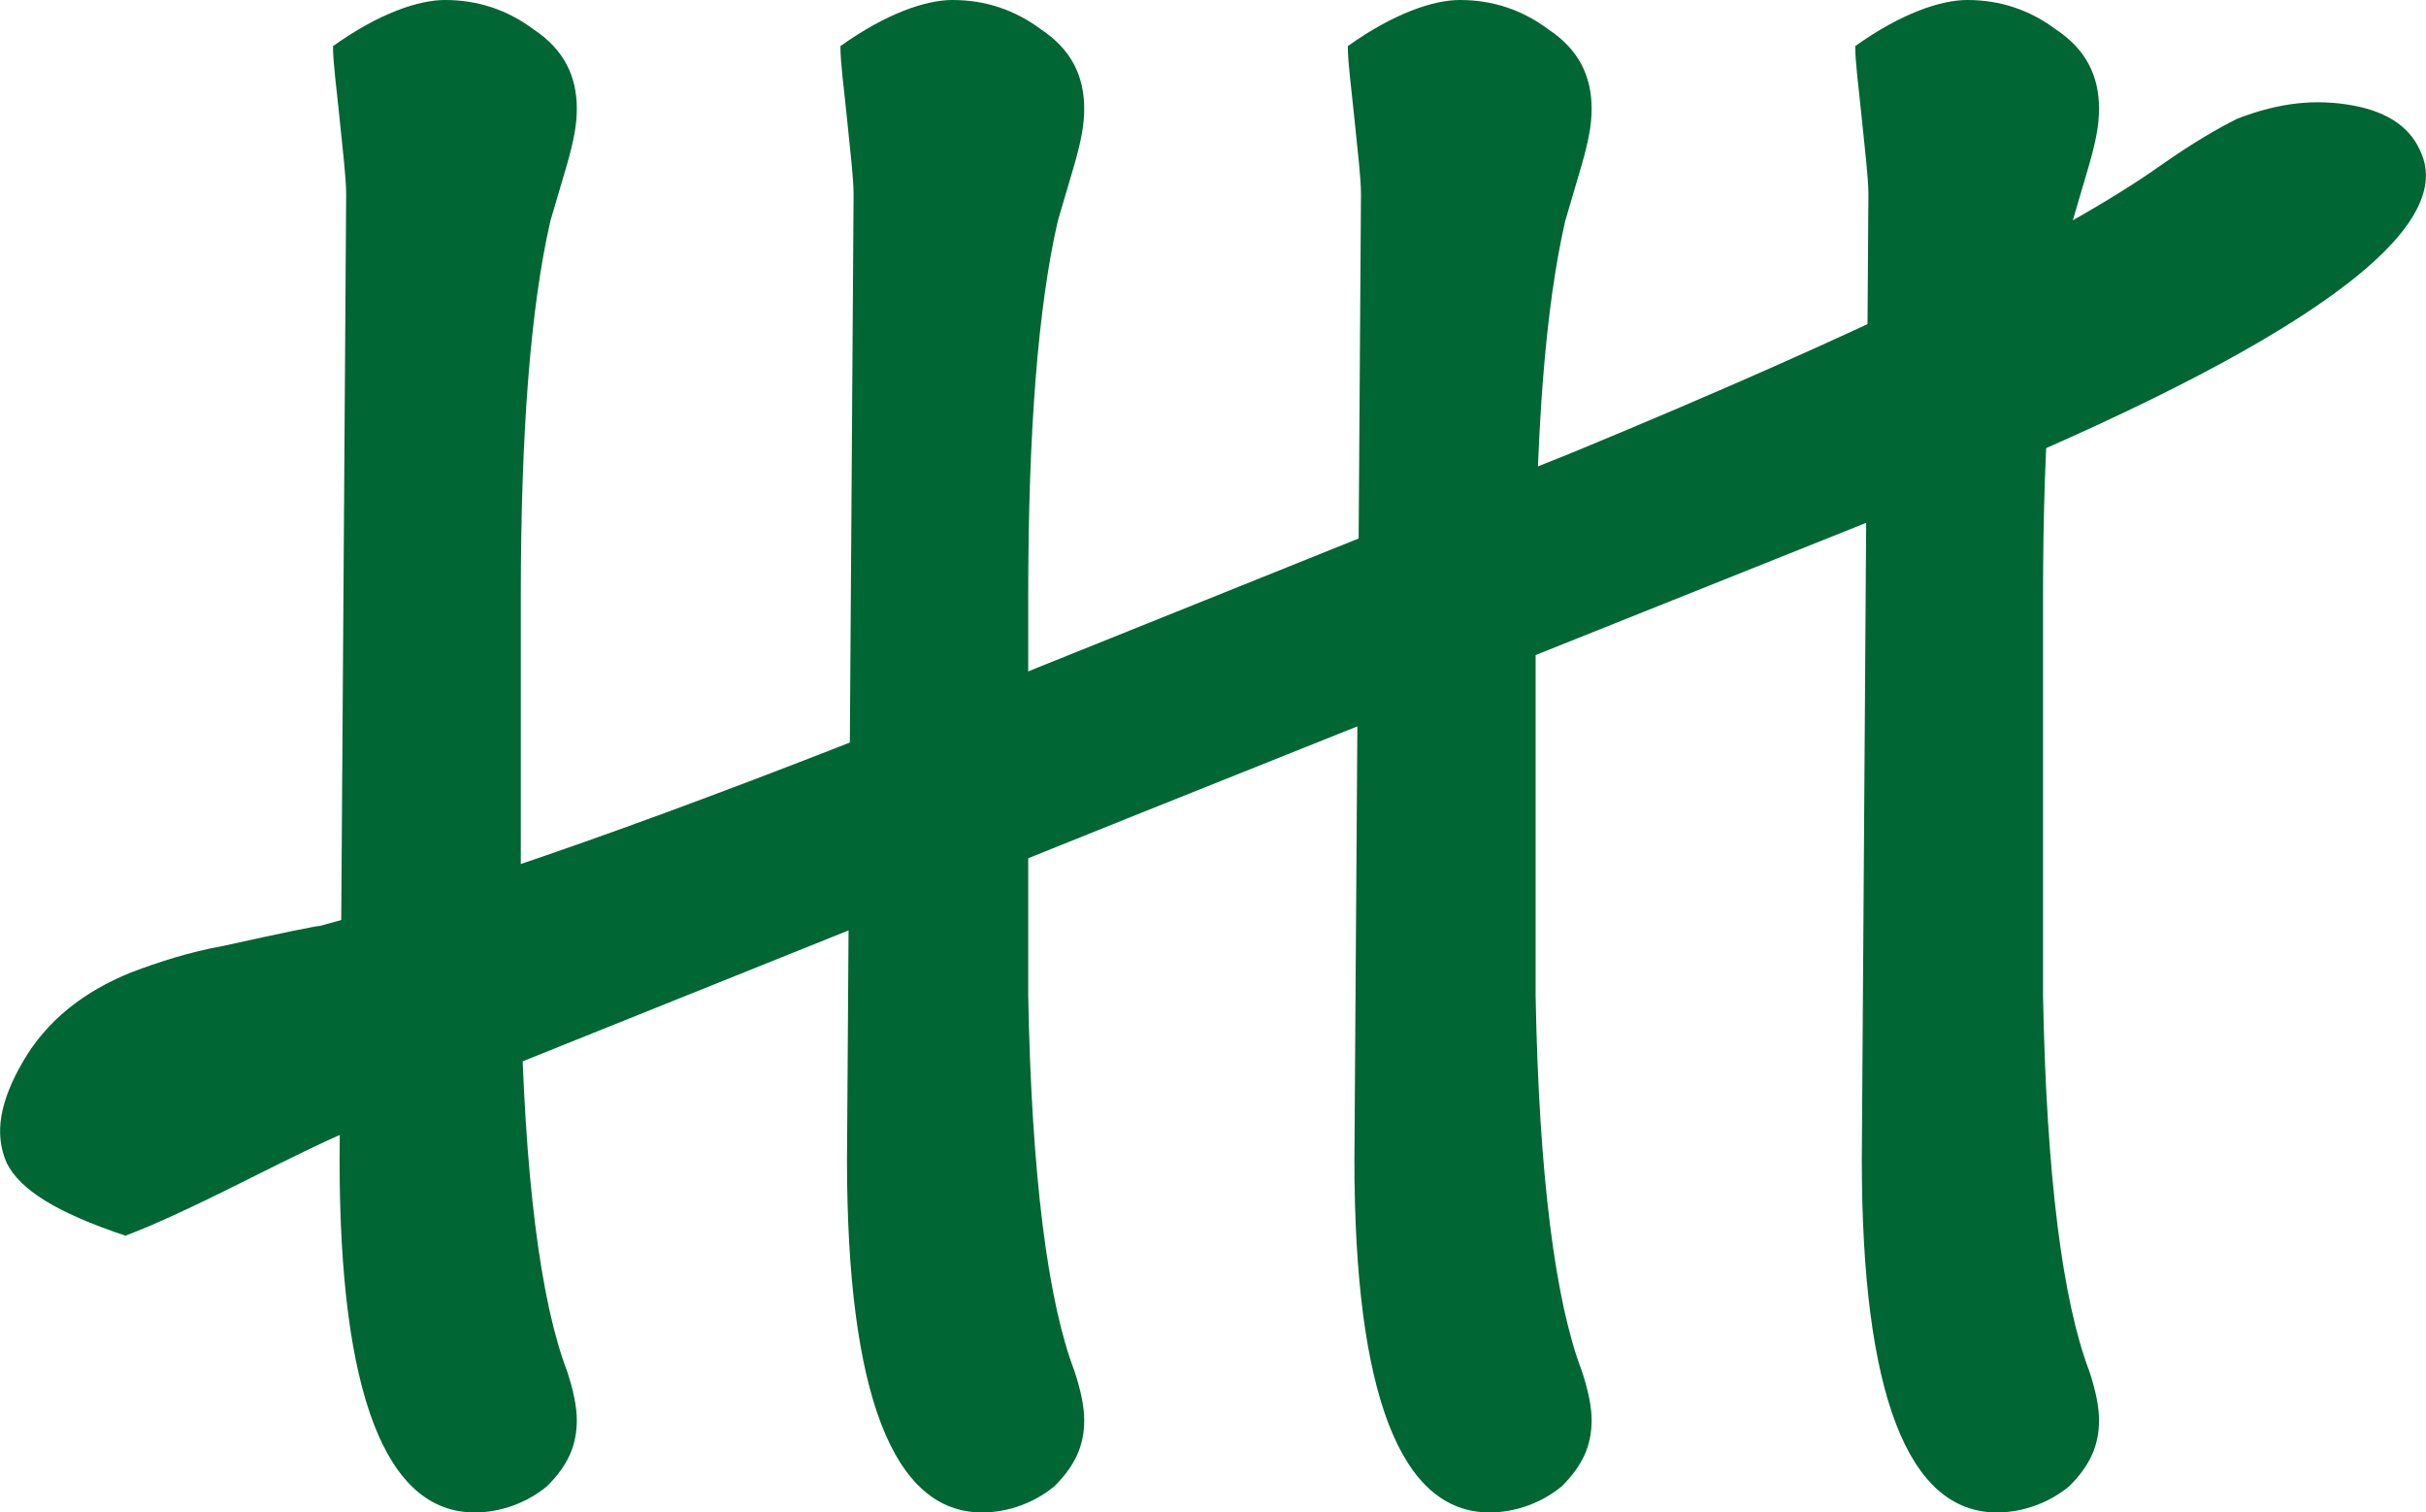
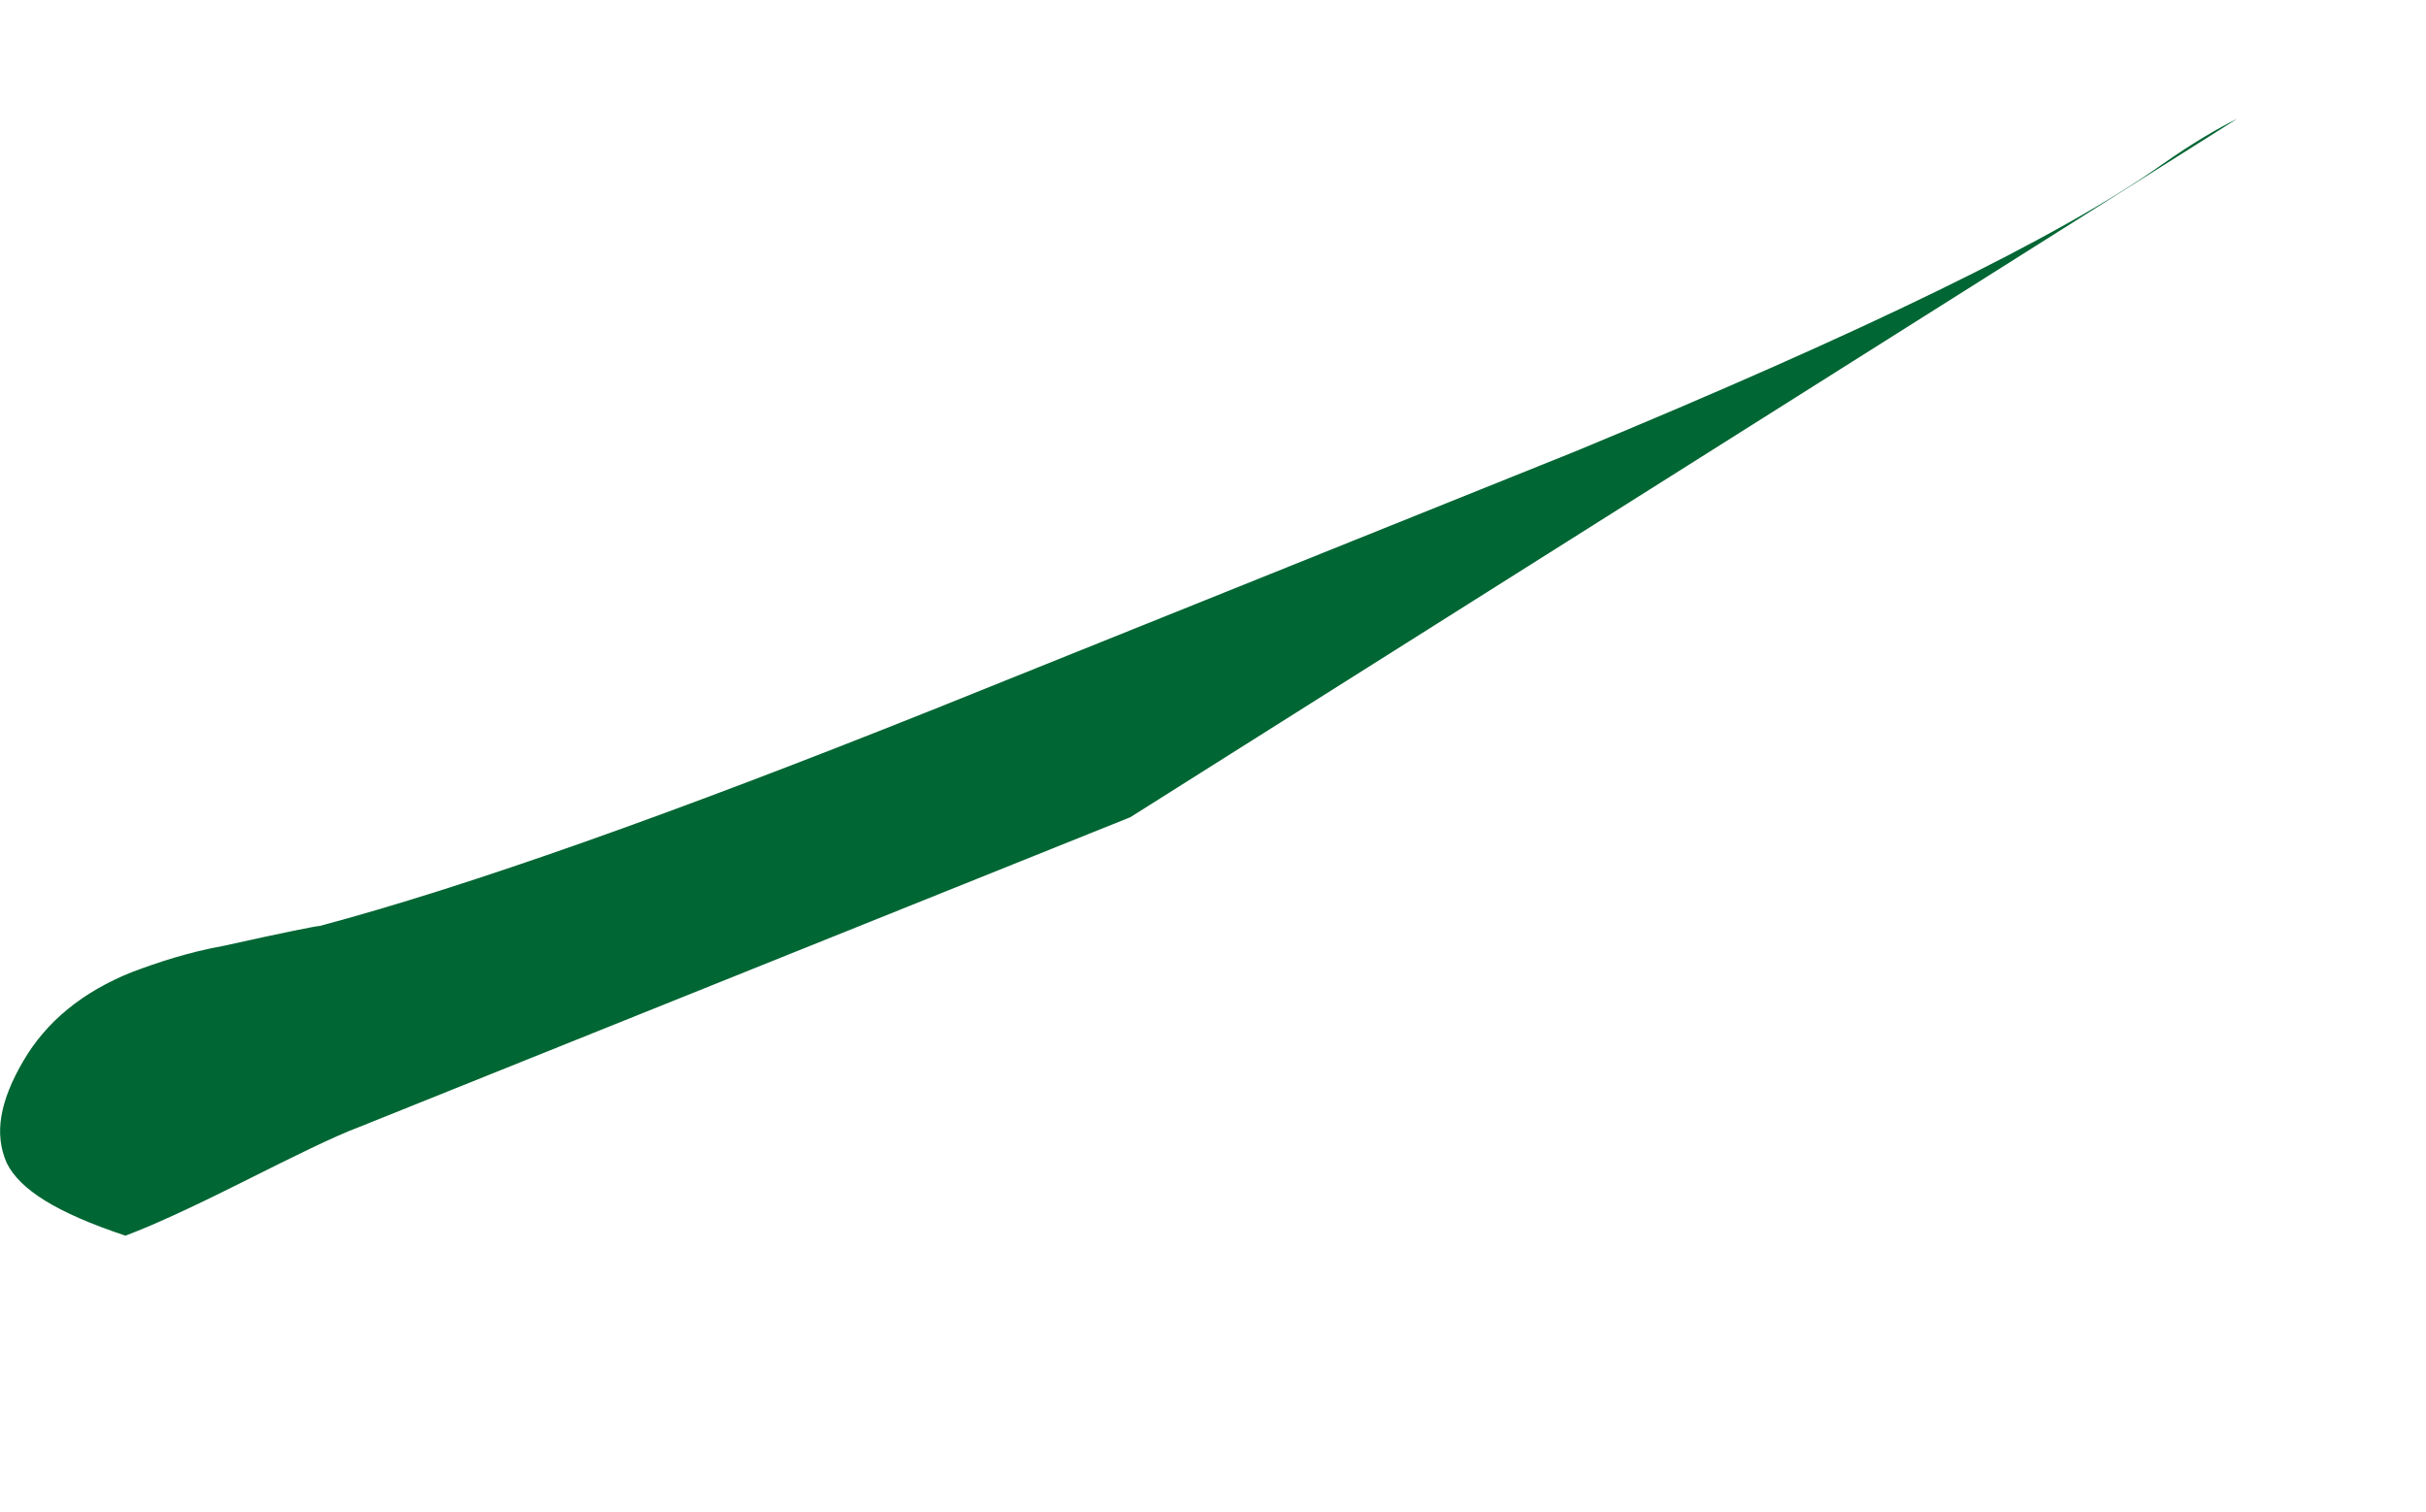
<svg xmlns="http://www.w3.org/2000/svg" width="2403" height="1498" shape-rendering="geometricPrecision" image-rendering="optimizeQuality" fill-rule="nonzero" viewBox="0 0 139746 87122" fill="#063">
-   <path d="M33224 81808c0 1518-569 2657-1708 3796-1139 949-2658 1518-4176 1518-5125 0-7782-6833-7782-20309l190-27712 189-27902c0-949-189-2468-379-4366s-380-3227-380-4176C21835 759 24113 0 25632 0c1898 0 3606 569 5124 1708 1709 1139 2468 2658 2468 4556 0 949-190 1898-569 3226l-950 3227c-1138 4935-1708 12148-1708 21638v22967c190 10440 1139 17652 2658 21638 379 1139 569 2088 569 2848zm29230 0c0 1518-569 2657-1708 3796-1139 949-2657 1518-4176 1518-5124 0-7782-6833-7782-20309l190-27712 190-27902c0-949-190-2468-380-4366s-379-3227-379-4176C51066 759 53344 0 54862 0c1898 0 3606 569 5125 1708 1708 1139 2467 2658 2467 4556 0 949-189 1898-569 3226l-949 3227c-1139 4935-1708 12148-1708 21638v22967c189 10440 1139 17652 2657 21638 380 1139 569 2088 569 2848zm29231 0c0 1518-569 2657-1708 3796-1139 949-2658 1518-4176 1518-5125 0-7782-6833-7782-20309l190-27712 189-27902c0-949-189-2468-379-4366s-380-3227-380-4176C80296 759 82574 0 84093 0c1898 0 3606 569 5124 1708 1709 1139 2468 2658 2468 4556 0 949-190 1898-569 3226l-949 3227c-1139 4935-1709 12148-1709 21638v22967c190 10440 1139 17652 2658 21638 379 1139 569 2088 569 2848zm29231 0c0 1518-570 2657-1709 3796-1139 949-2657 1518-4175 1518-5125 0-7783-6833-7783-20309l190-27712 190-27902c0-949-190-2468-380-4366-189-1898-379-3227-379-4176C109527 759 111805 0 113323 0c1898 0 3607 569 5125 1708 1708 1139 2468 2658 2468 4556 0 949-190 1898-570 3226l-949 3227c-1139 4935-1708 12148-1708 21638v22967c190 10440 1139 17652 2657 21638 380 1139 570 2088 570 2848z" />
-   <path d="M128888 6833c2467-949 4555-1139 6643-759 2088 379 3416 1329 3986 2847 1898 4745-7972 11578-29800 20310L65112 47073 20697 64915c-1519 569-3797 1708-6834 3226-3037 1519-5124 2468-6643 3037-3986-1328-6074-2657-6833-4176-759-1708-380-3606 949-5884 1329-2277 3417-3986 6264-5124 1518-570 3227-1139 5314-1519 3417-759 5315-1139 5505-1139 8541-2278 20309-6453 35494-12527l36823-14805c16513-6833 27902-12338 33786-16514 1898-1328 3227-2087 4366-2657z" />
+   <path d="M128888 6833L65112 47073 20697 64915c-1519 569-3797 1708-6834 3226-3037 1519-5124 2468-6643 3037-3986-1328-6074-2657-6833-4176-759-1708-380-3606 949-5884 1329-2277 3417-3986 6264-5124 1518-570 3227-1139 5314-1519 3417-759 5315-1139 5505-1139 8541-2278 20309-6453 35494-12527l36823-14805c16513-6833 27902-12338 33786-16514 1898-1328 3227-2087 4366-2657z" />
</svg>